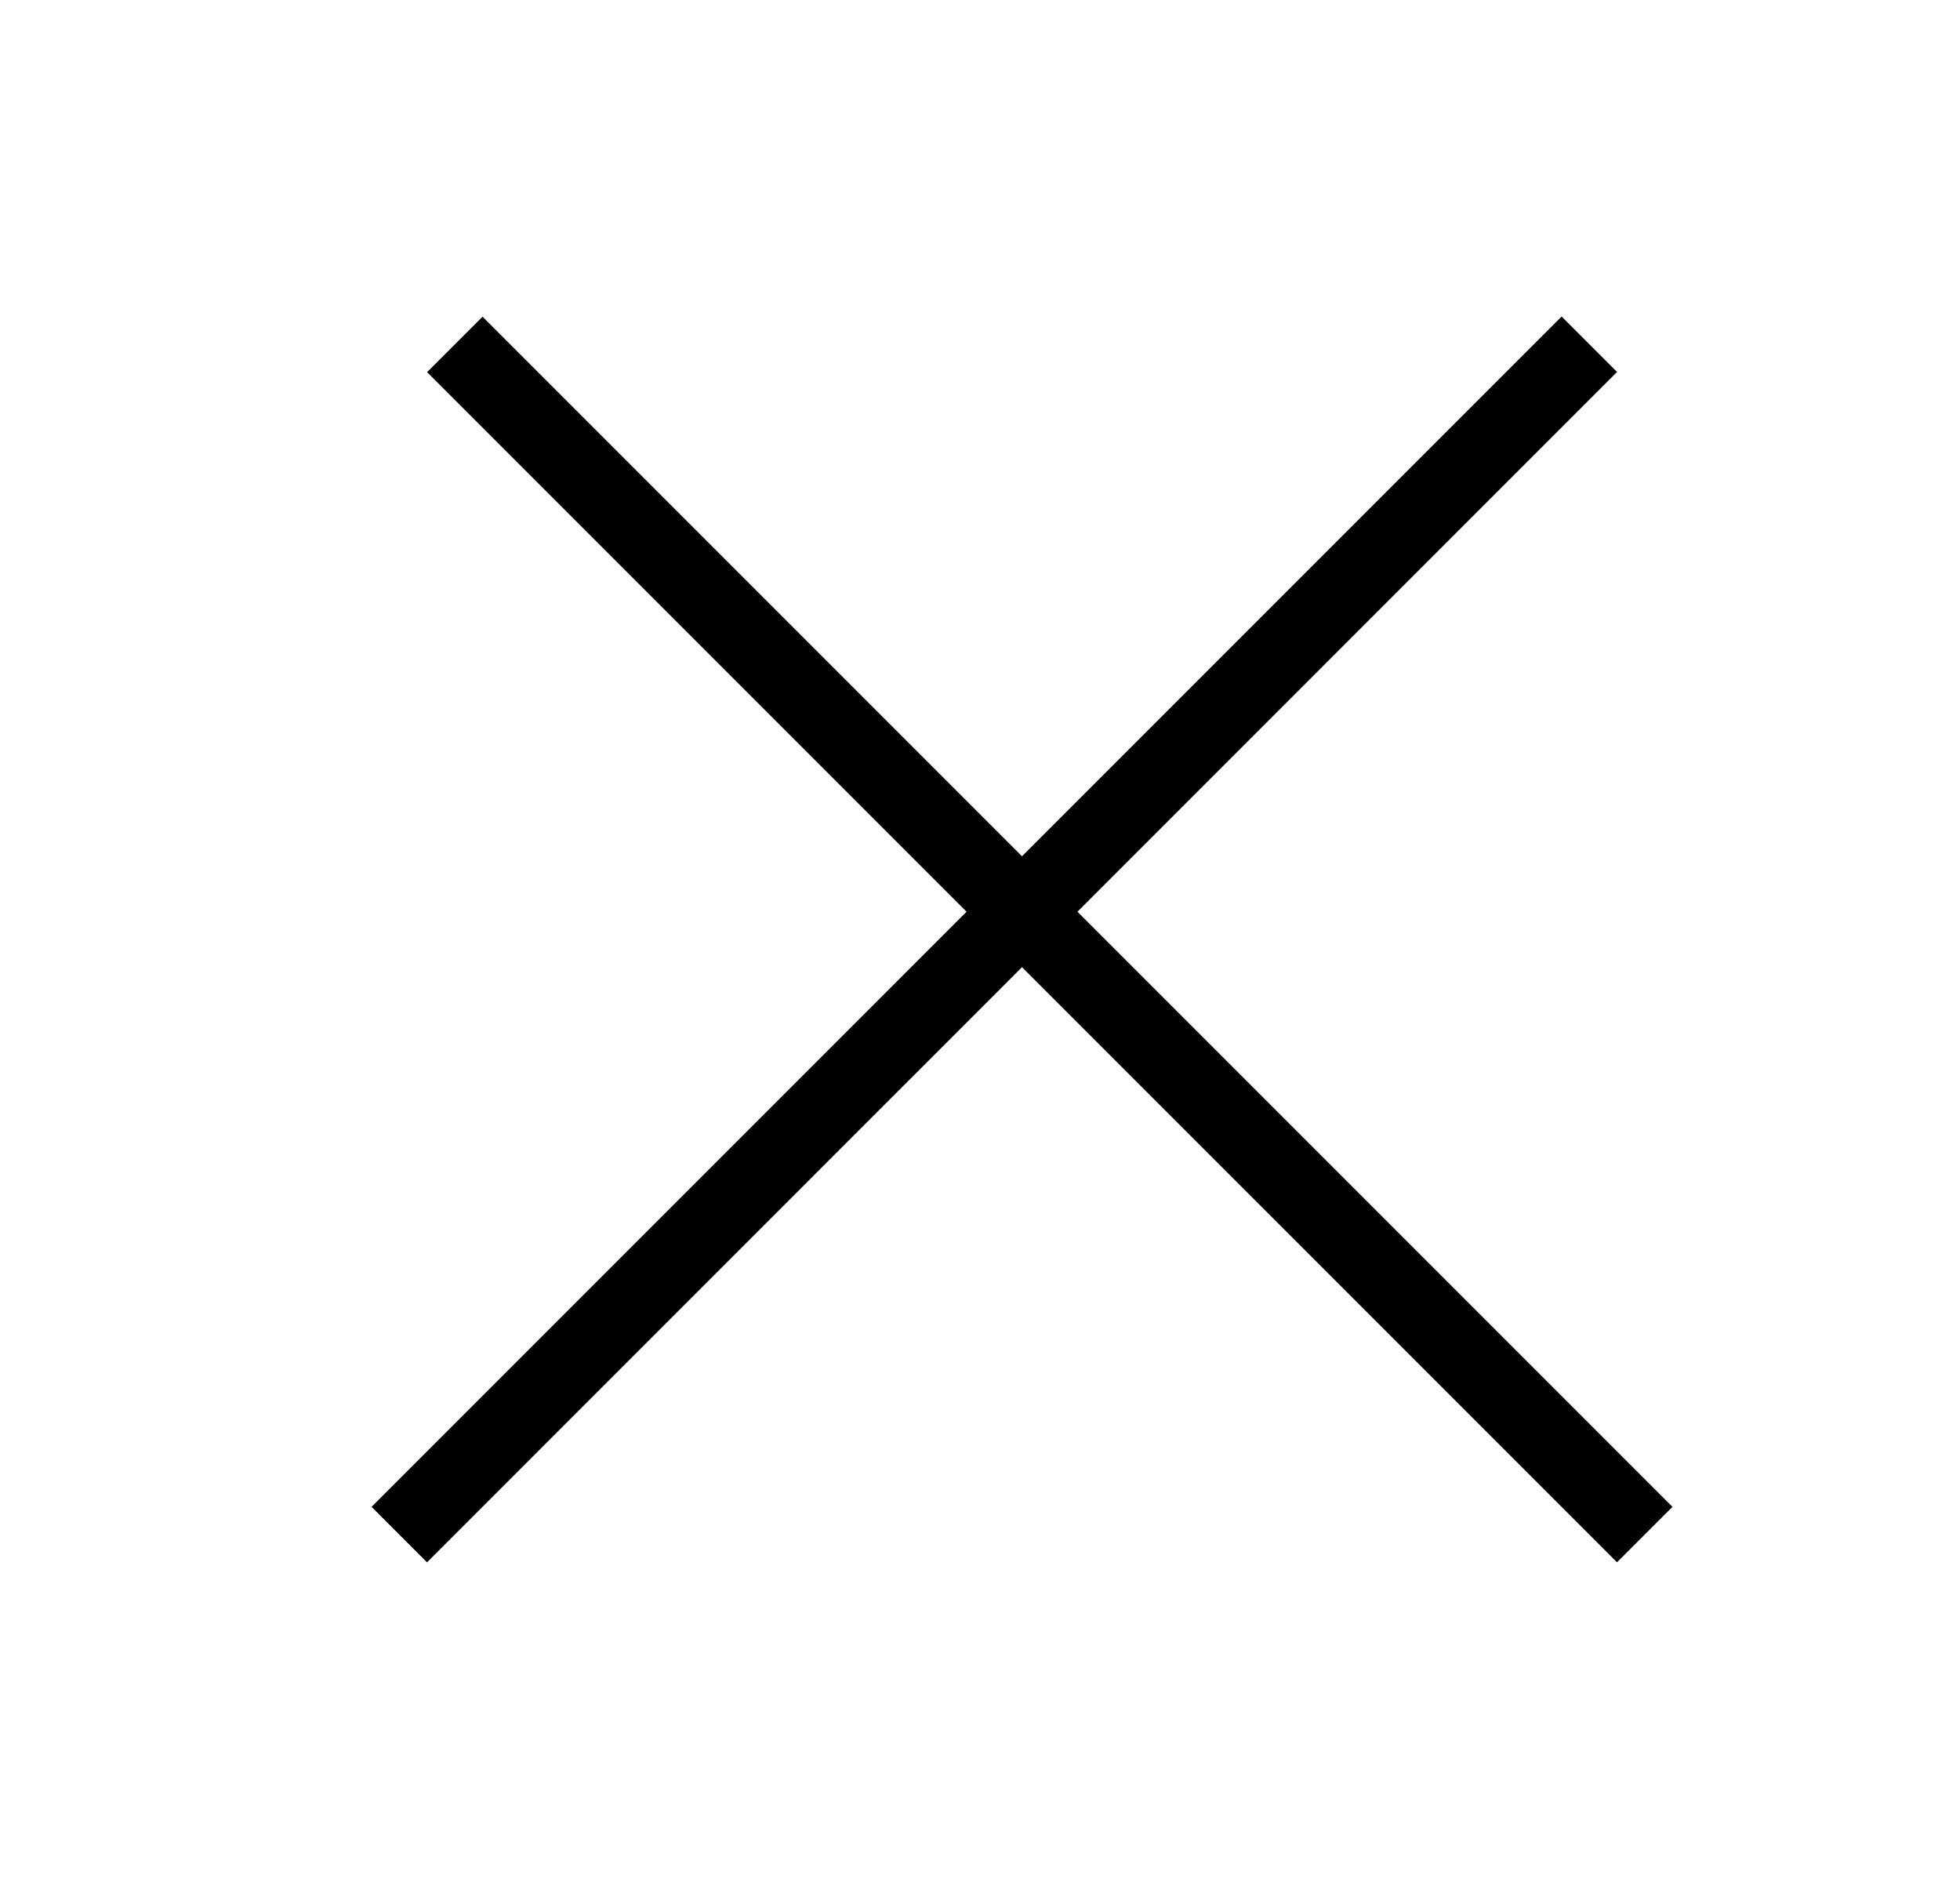
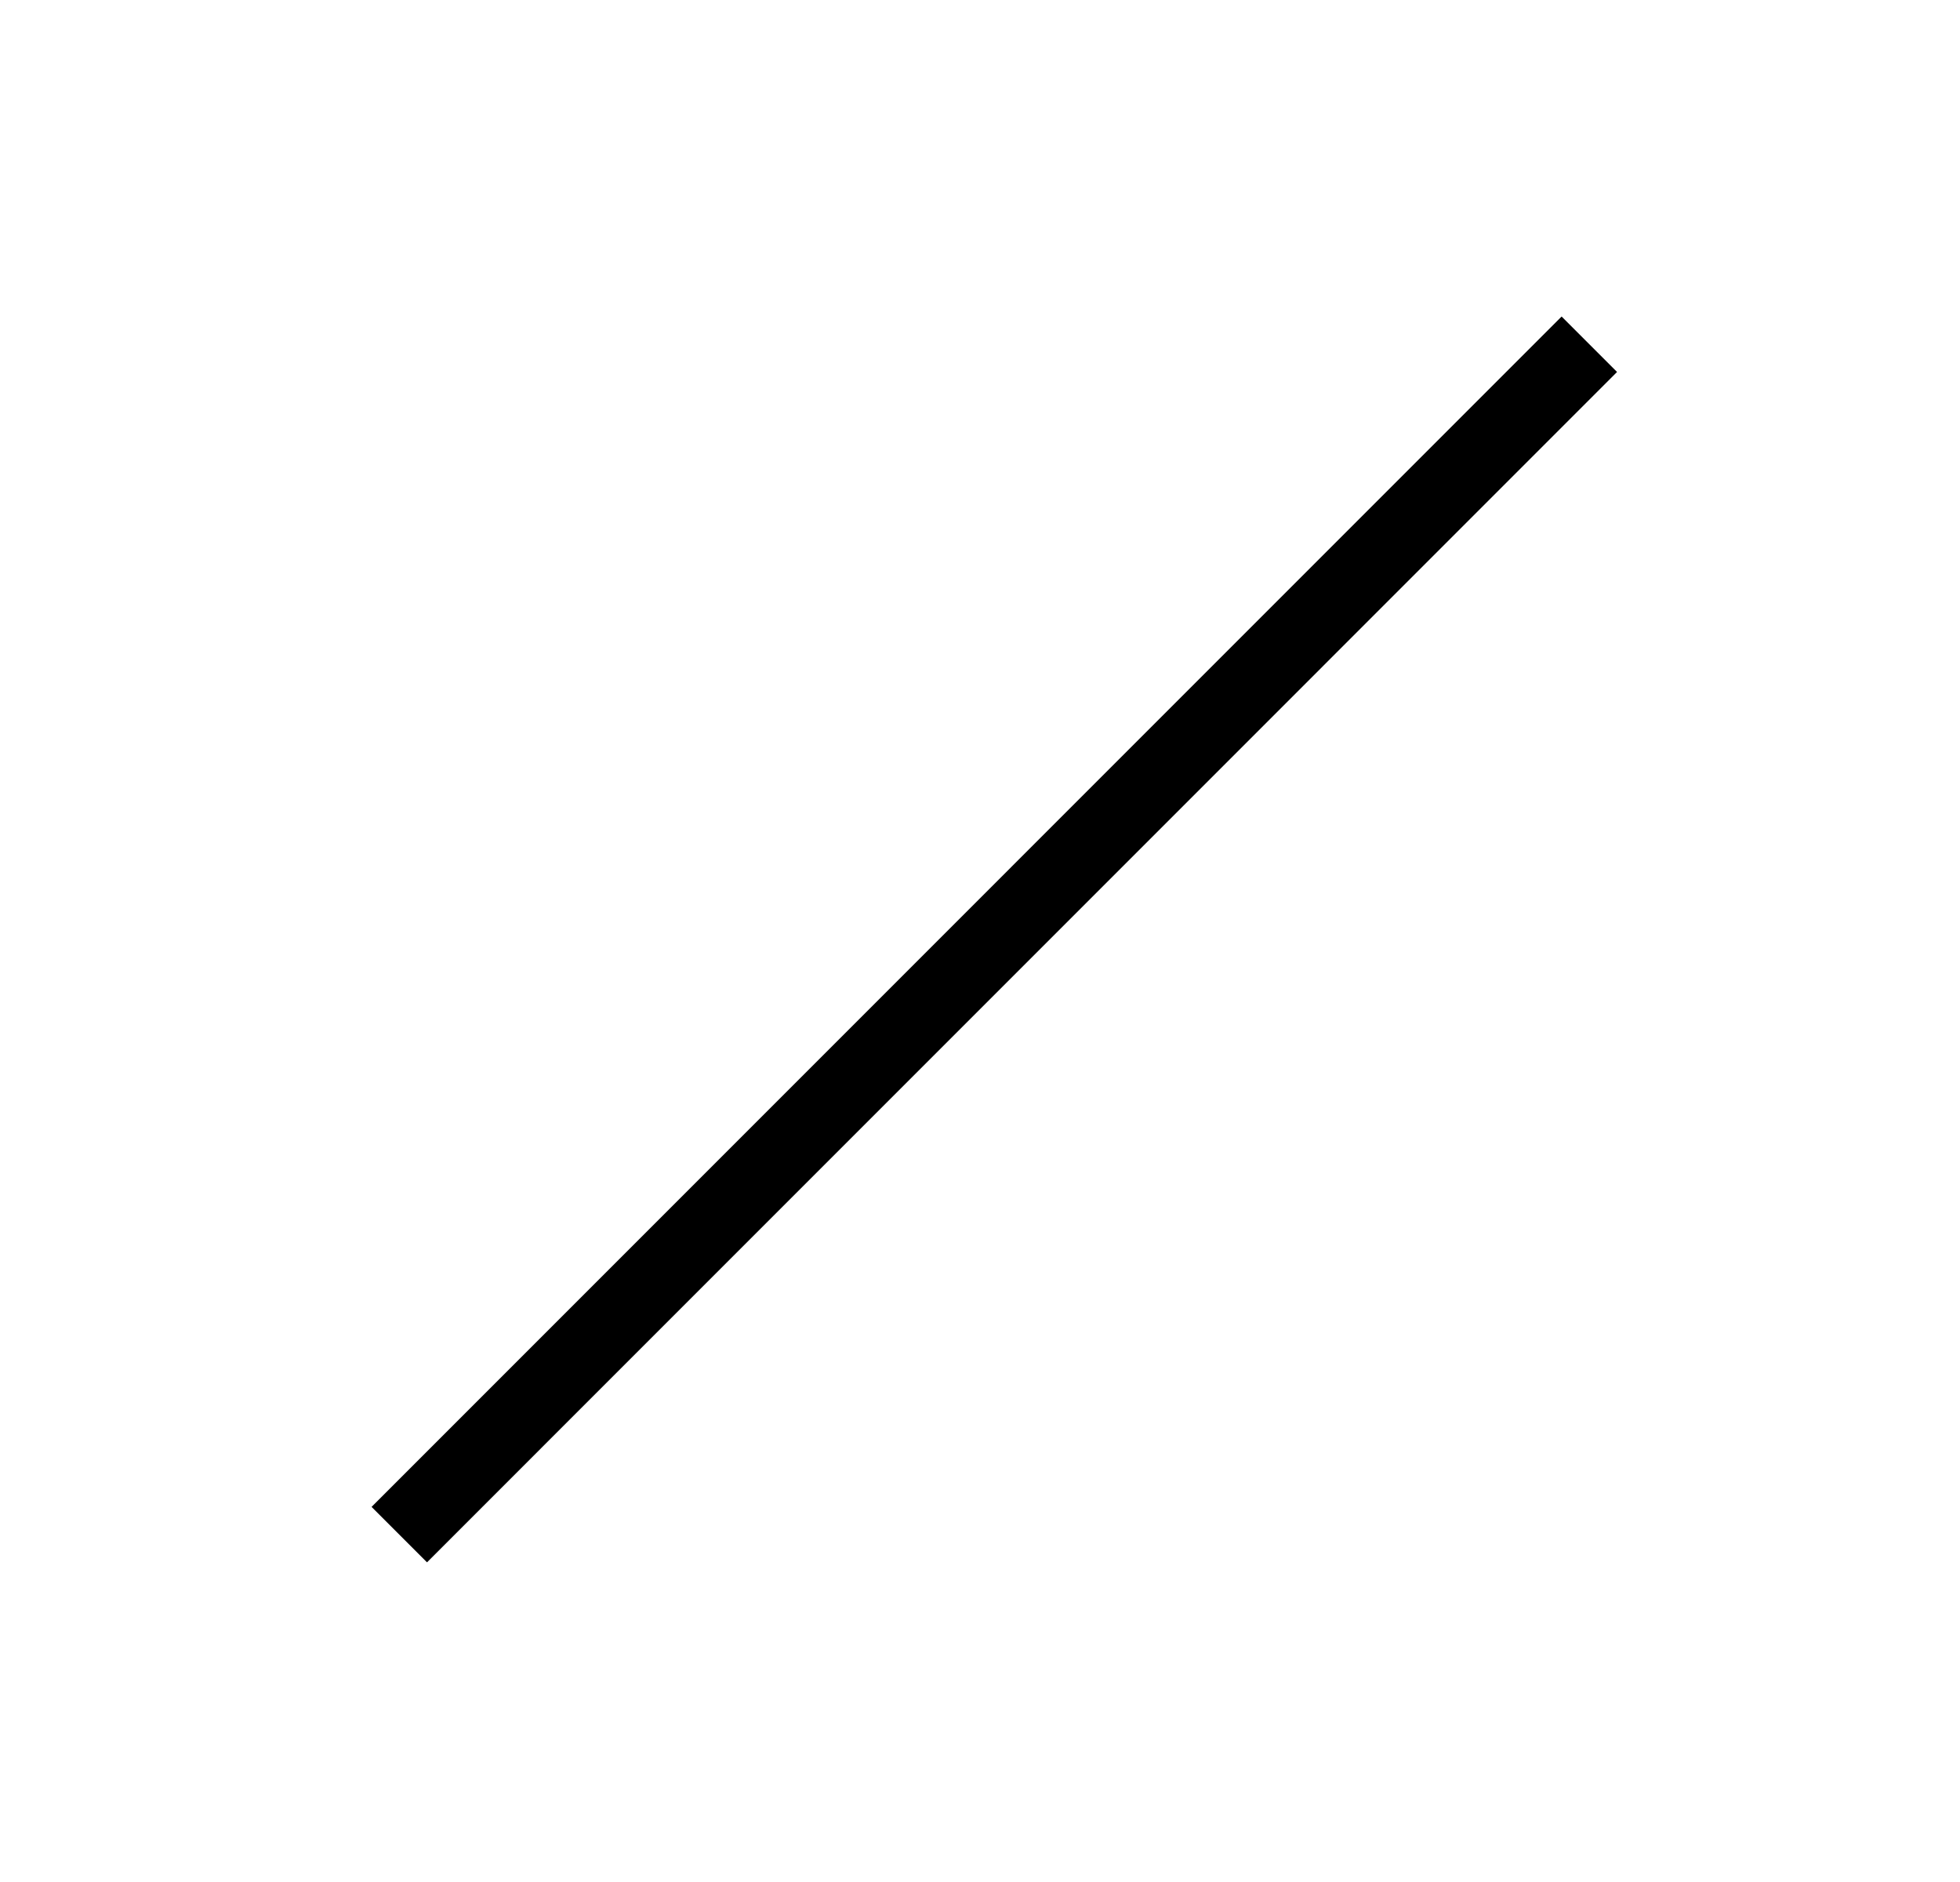
<svg xmlns="http://www.w3.org/2000/svg" width="25" height="24" viewBox="0 0 25 24" fill="none">
  <line x1="5.093" y1="19.57" x2="20.272" y2="4.39" stroke="black" />
-   <line y1="-0.5" x2="21.467" y2="-0.5" transform="matrix(-0.707 -0.707 -0.707 0.707 20.625 19.923)" stroke="black" />
</svg>